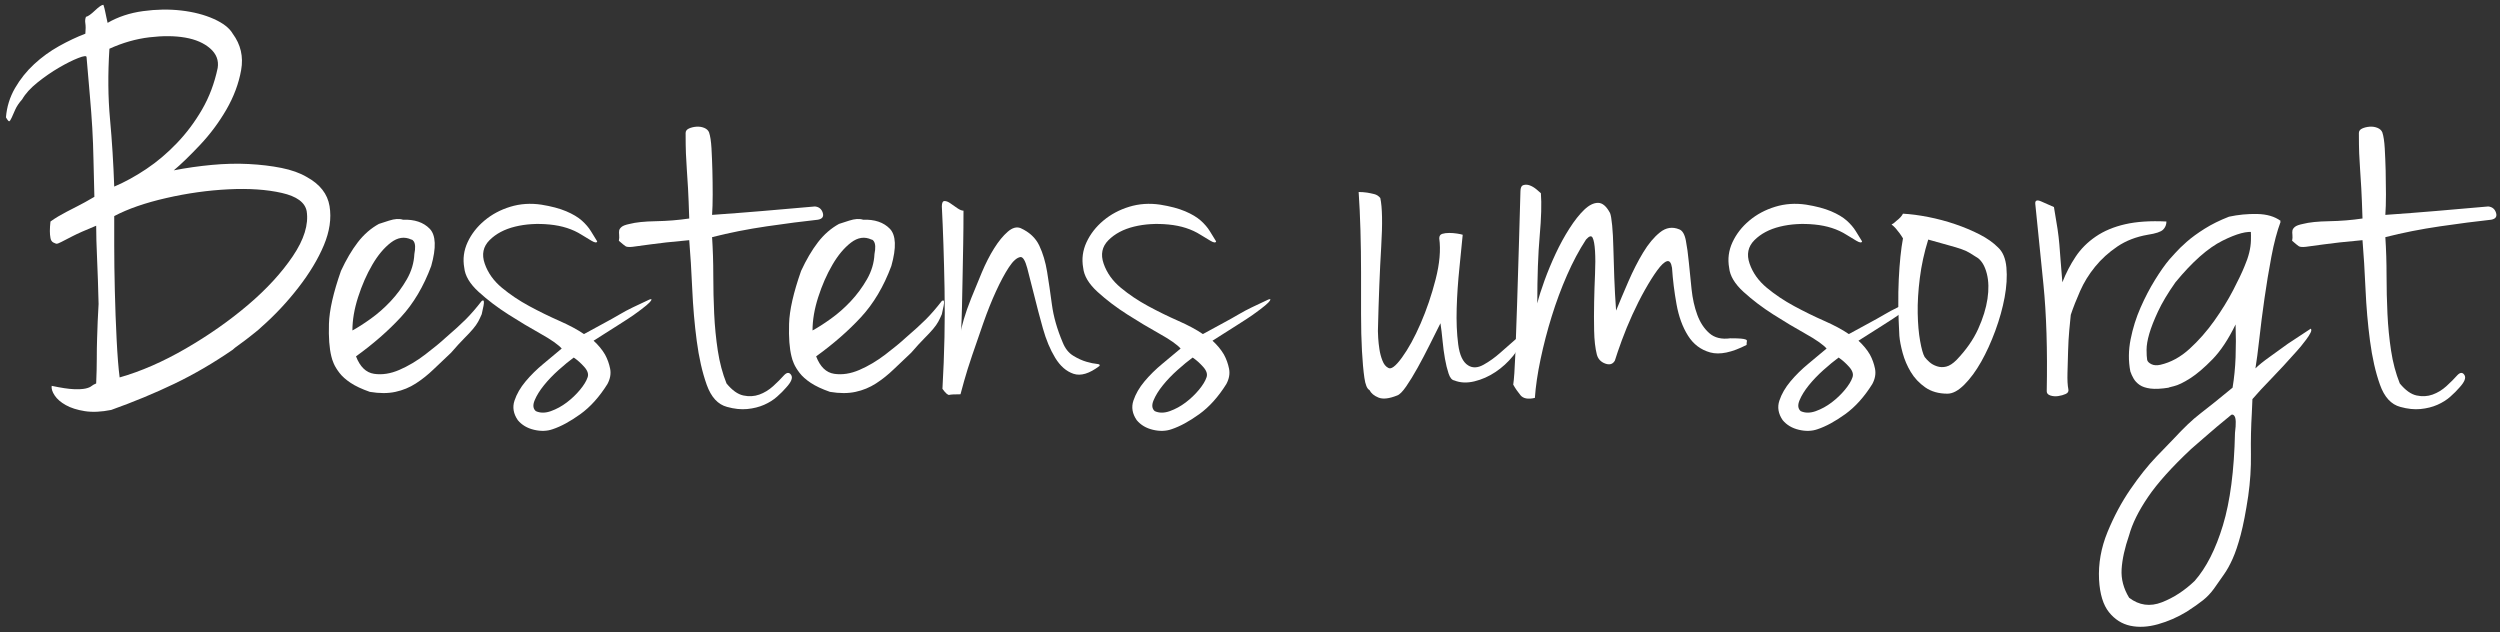
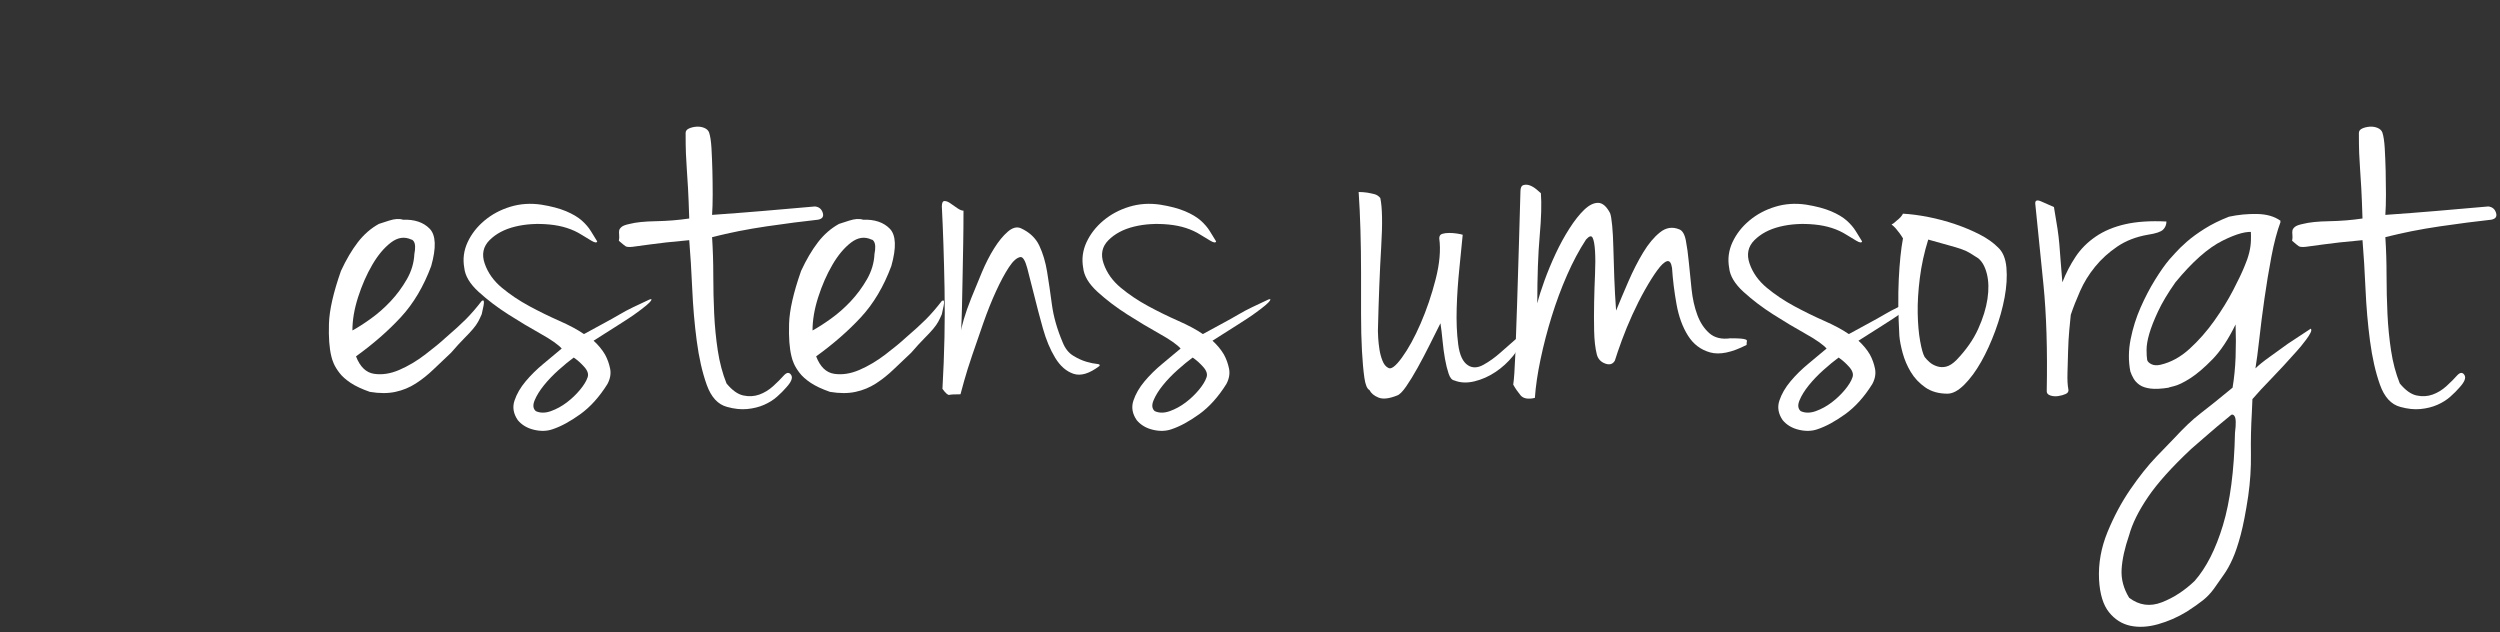
<svg xmlns="http://www.w3.org/2000/svg" width="265" height="67" viewBox="0 0 265 67" fill="none">
  <rect x="0" y="0" width="265" height="67" fill="#333333" stroke="none" />
-   <path d="M32.51 18.758C33.913 19.524 34.72 20.555 34.933 21.852C35.145 23.151 34.943 24.533 34.327 26.001C33.711 27.469 32.807 28.968 31.617 30.499C30.427 32.031 29.131 33.413 27.728 34.647C27.558 34.817 27.324 35.019 27.027 35.253C26.729 35.487 26.431 35.722 26.134 35.955C25.836 36.189 25.549 36.402 25.273 36.593C24.997 36.784 24.796 36.944 24.668 37.072C22.628 38.475 20.566 39.678 18.484 40.677C16.401 41.678 14.169 42.602 11.789 43.453C10.726 43.665 9.791 43.708 8.984 43.581C8.176 43.453 7.506 43.239 6.976 42.942C6.444 42.644 6.051 42.304 5.796 41.921C5.541 41.538 5.435 41.198 5.477 40.9C6.497 41.114 7.272 41.231 7.804 41.251C8.336 41.273 8.75 41.251 9.048 41.188C9.345 41.123 9.558 41.039 9.685 40.932C9.813 40.826 9.982 40.731 10.195 40.645C10.237 39.667 10.259 38.795 10.259 38.029C10.259 37.263 10.269 36.561 10.291 35.923C10.312 35.285 10.333 34.668 10.355 34.072C10.376 33.478 10.407 32.86 10.45 32.222C10.407 30.436 10.355 28.84 10.291 27.436C10.227 26.032 10.195 24.863 10.195 23.926C9.048 24.395 8.208 24.767 7.677 25.043C7.145 25.32 6.753 25.521 6.497 25.65C6.243 25.777 6.083 25.841 6.019 25.841C5.956 25.841 5.838 25.799 5.669 25.713C5.498 25.629 5.391 25.469 5.35 25.235C5.307 25.002 5.286 24.756 5.286 24.5C5.286 24.204 5.307 23.863 5.35 23.48C5.647 23.268 5.924 23.087 6.179 22.938C6.434 22.789 6.721 22.629 7.04 22.459C7.358 22.29 7.751 22.087 8.219 21.852C8.686 21.62 9.281 21.29 10.004 20.864C9.961 19.375 9.929 18.056 9.908 16.908C9.886 15.759 9.845 14.642 9.781 13.557C9.717 12.473 9.632 11.335 9.526 10.143C9.419 8.953 9.303 7.591 9.175 6.06C9.175 5.89 8.877 5.922 8.283 6.155C7.687 6.39 7.007 6.73 6.243 7.176C5.477 7.623 4.722 8.144 3.979 8.739C3.235 9.336 2.694 9.931 2.353 10.527C2.014 10.909 1.77 11.271 1.62 11.611C1.472 11.952 1.344 12.24 1.238 12.473C1.132 12.707 1.046 12.834 0.982 12.855C0.919 12.877 0.802 12.739 0.632 12.441C0.718 11.335 1.037 10.303 1.588 9.345C2.141 8.389 2.822 7.538 3.629 6.793C4.436 6.049 5.318 5.412 6.274 4.879C7.231 4.348 8.155 3.911 9.048 3.571C9.089 3.103 9.089 2.742 9.048 2.486C9.005 2.231 9.026 1.998 9.111 1.784C9.324 1.742 9.643 1.519 10.068 1.114C10.492 0.71 10.79 0.508 10.961 0.508C11.045 0.763 11.109 1.008 11.152 1.241C11.193 1.476 11.236 1.679 11.279 1.848C11.321 2.061 11.364 2.253 11.406 2.423C12.511 1.784 13.766 1.369 15.168 1.178C16.571 0.986 17.92 0.965 19.217 1.114C20.513 1.264 21.66 1.561 22.66 2.007C23.658 2.454 24.327 2.976 24.668 3.571C25.518 4.72 25.816 6.007 25.56 7.432C25.306 8.857 24.785 10.25 23.999 11.611C23.211 12.973 22.277 14.227 21.193 15.376C20.109 16.524 19.185 17.418 18.42 18.056C19.737 17.801 21.076 17.609 22.436 17.482C23.796 17.354 25.103 17.322 26.357 17.386C27.611 17.45 28.769 17.588 29.832 17.801C30.894 18.014 31.787 18.333 32.51 18.758ZM11.598 5.166C11.428 7.846 11.449 10.335 11.662 12.632C11.874 14.929 12.022 17.312 12.108 19.779C13.213 19.311 14.339 18.695 15.487 17.929C16.634 17.163 17.718 16.248 18.738 15.185C19.759 14.122 20.651 12.93 21.416 11.611C22.181 10.293 22.733 8.826 23.074 7.208C23.202 6.4 22.935 5.709 22.277 5.135C21.617 4.56 20.736 4.177 19.631 3.985C18.525 3.794 17.261 3.784 15.838 3.954C14.413 4.124 13 4.528 11.598 5.166ZM12.682 40.007C14.934 39.369 17.272 38.348 19.695 36.944C22.118 35.54 24.317 33.999 26.294 32.318C28.27 30.638 29.853 28.915 31.043 27.149C32.233 25.384 32.722 23.799 32.51 22.395C32.34 21.459 31.458 20.81 29.864 20.449C28.27 20.088 26.39 19.96 24.222 20.067C22.054 20.173 19.854 20.481 17.623 20.992C15.391 21.502 13.553 22.14 12.108 22.905V26.001C12.108 27.469 12.129 29.074 12.172 30.818C12.213 32.563 12.277 34.286 12.363 35.987C12.448 37.689 12.555 39.029 12.682 40.007Z" fill="white" />
  <path d="M40.16 23.735C40.288 23.693 40.648 23.575 41.244 23.384C41.839 23.193 42.328 23.161 42.711 23.289C43.943 23.246 44.888 23.566 45.547 24.245C46.206 24.927 46.259 26.245 45.707 28.202C44.899 30.372 43.826 32.181 42.487 33.626C41.148 35.073 39.565 36.455 37.737 37.774C38.162 38.88 38.8 39.496 39.65 39.624C40.5 39.751 41.393 39.614 42.328 39.21C43.262 38.805 44.177 38.264 45.069 37.582C45.962 36.902 46.684 36.306 47.237 35.796C48.13 35.03 48.841 34.382 49.373 33.85C49.904 33.318 50.467 32.669 51.062 31.902C51.19 31.818 51.264 31.829 51.285 31.935C51.307 32.041 51.296 32.201 51.254 32.413C51.211 32.626 51.147 32.923 51.062 33.307C50.935 33.605 50.807 33.871 50.68 34.105C50.552 34.339 50.371 34.594 50.138 34.87C49.904 35.148 49.596 35.477 49.214 35.859C48.831 36.242 48.363 36.753 47.811 37.391C47.173 37.987 46.556 38.571 45.962 39.145C45.366 39.72 44.74 40.22 44.081 40.645C43.422 41.071 42.7 41.369 41.914 41.538C41.126 41.709 40.224 41.709 39.204 41.538C38.353 41.241 37.674 40.922 37.164 40.582C36.654 40.241 36.26 39.89 35.984 39.528C35.707 39.167 35.506 38.838 35.379 38.54C35.251 38.242 35.166 37.987 35.123 37.774C34.91 36.923 34.825 35.775 34.869 34.328C34.91 32.882 35.336 31.01 36.144 28.712C36.696 27.522 37.291 26.511 37.929 25.681C38.566 24.852 39.309 24.204 40.16 23.735ZM37.355 35.03C37.907 34.733 38.555 34.318 39.3 33.785C40.042 33.254 40.744 32.637 41.404 31.935C42.062 31.233 42.636 30.457 43.125 29.605C43.613 28.755 43.879 27.862 43.922 26.926C44.049 26.287 44.027 25.841 43.858 25.586C43.772 25.458 43.688 25.394 43.603 25.394C42.88 25.055 42.157 25.161 41.435 25.713C40.712 26.266 40.053 27.053 39.459 28.074C38.863 29.095 38.364 30.233 37.961 31.488C37.556 32.743 37.355 33.924 37.355 35.03Z" fill="white" />
  <path d="M57.374 21.693C58.436 21.864 59.319 22.098 60.02 22.395C60.721 22.693 61.273 23.023 61.678 23.384C62.081 23.746 62.4 24.118 62.634 24.5C62.867 24.884 63.09 25.245 63.303 25.586C63.261 25.756 63.059 25.735 62.698 25.521C62.336 25.31 61.986 25.097 61.646 24.884C60.71 24.289 59.584 23.926 58.267 23.799C56.949 23.671 55.727 23.746 54.6 24.022C53.474 24.299 52.57 24.778 51.891 25.458C51.211 26.139 51.041 26.968 51.381 27.947C51.721 28.926 52.327 29.776 53.198 30.499C54.069 31.223 55.036 31.871 56.099 32.445C57.161 33.019 58.224 33.541 59.287 34.009C60.349 34.478 61.22 34.944 61.901 35.412C62.751 34.944 63.473 34.551 64.069 34.232C64.663 33.913 65.194 33.616 65.662 33.339C66.129 33.063 66.608 32.807 67.097 32.573C67.585 32.34 68.149 32.073 68.787 31.775C68.871 31.734 68.946 31.712 69.01 31.712C69.073 31.712 69.073 31.765 69.01 31.871C68.946 31.977 68.776 32.148 68.5 32.382C68.222 32.616 67.787 32.946 67.193 33.37C66.895 33.584 66.342 33.945 65.535 34.456C64.727 34.966 63.855 35.52 62.921 36.114C63.431 36.583 63.834 37.072 64.132 37.582C64.387 38.051 64.568 38.55 64.674 39.081C64.78 39.614 64.684 40.157 64.387 40.709C63.536 42.069 62.58 43.134 61.518 43.9C60.456 44.665 59.478 45.197 58.585 45.495C57.99 45.707 57.331 45.728 56.609 45.558C55.886 45.388 55.312 45.048 54.888 44.537C54.419 43.857 54.303 43.165 54.537 42.464C54.77 41.762 55.164 41.082 55.717 40.422C56.268 39.763 56.906 39.136 57.629 38.54C58.352 37.944 58.989 37.412 59.542 36.944C59.16 36.52 58.415 35.998 57.31 35.381C56.205 34.764 55.068 34.084 53.899 33.339C52.73 32.595 51.678 31.797 50.744 30.946C49.809 30.095 49.299 29.245 49.214 28.394C49.044 27.458 49.161 26.554 49.564 25.681C49.968 24.81 50.562 24.044 51.349 23.384C52.135 22.725 53.049 22.236 54.091 21.917C55.132 21.598 56.227 21.524 57.374 21.693ZM56.8 43.58C57.268 43.792 57.798 43.792 58.394 43.58C58.989 43.367 59.552 43.059 60.084 42.655C60.614 42.251 61.082 41.804 61.486 41.315C61.89 40.826 62.156 40.39 62.283 40.007C62.411 39.667 62.293 39.295 61.932 38.891C61.571 38.487 61.199 38.156 60.817 37.901C60.349 38.242 59.818 38.678 59.223 39.21C58.627 39.742 58.107 40.284 57.661 40.837C57.215 41.39 56.885 41.921 56.673 42.432C56.46 42.942 56.502 43.325 56.8 43.58Z" fill="white" />
  <path d="M75.481 22.778C77.308 22.65 79.104 22.513 80.869 22.363C82.632 22.215 84.471 22.055 86.384 21.885C86.808 21.927 87.085 22.151 87.212 22.554C87.34 22.96 87.17 23.203 86.702 23.289C85.129 23.459 83.323 23.693 81.283 23.99C79.243 24.289 77.308 24.671 75.481 25.139C75.566 26.458 75.609 27.809 75.609 29.191C75.609 30.574 75.641 31.935 75.704 33.275C75.768 34.615 75.895 35.913 76.087 37.168C76.278 38.423 76.586 39.583 77.011 40.645C77.606 41.369 78.201 41.794 78.796 41.921C79.391 42.048 79.954 42.017 80.486 41.826C81.017 41.634 81.506 41.337 81.953 40.933C82.399 40.528 82.791 40.135 83.132 39.751C83.429 39.454 83.674 39.454 83.865 39.751C84.057 40.05 83.875 40.496 83.323 41.092C83.068 41.39 82.75 41.709 82.367 42.048C81.984 42.389 81.527 42.676 80.996 42.91C80.464 43.143 79.869 43.293 79.211 43.357C78.552 43.421 77.841 43.347 77.075 43.134C76.097 42.879 75.375 42.091 74.907 40.773C74.439 39.454 74.088 37.913 73.856 36.147C73.621 34.382 73.462 32.541 73.377 30.627C73.291 28.712 73.186 26.989 73.059 25.458C71.188 25.629 69.817 25.777 68.946 25.905C68.075 26.032 67.448 26.118 67.065 26.16C66.683 26.203 66.428 26.182 66.3 26.096C66.173 26.011 65.939 25.82 65.599 25.521C65.641 25.31 65.652 25.107 65.631 24.916C65.609 24.724 65.609 24.565 65.631 24.437C65.652 24.31 65.737 24.182 65.886 24.055C66.034 23.926 66.321 23.821 66.747 23.735C67.384 23.566 68.309 23.47 69.52 23.448C70.732 23.427 71.911 23.332 73.059 23.161C73.016 21.8 72.973 20.736 72.931 19.971C72.888 19.205 72.845 18.535 72.803 17.96C72.761 17.386 72.729 16.822 72.708 16.269C72.686 15.717 72.676 14.993 72.676 14.1C72.676 13.888 72.793 13.728 73.027 13.621C73.26 13.516 73.526 13.451 73.824 13.429C74.121 13.408 74.397 13.451 74.653 13.557C74.907 13.664 75.077 13.823 75.162 14.036C75.29 14.419 75.375 14.983 75.418 15.726C75.459 16.471 75.491 17.258 75.513 18.088C75.534 18.917 75.545 19.758 75.545 20.608C75.545 21.459 75.523 22.182 75.481 22.778Z" fill="white" />
  <path d="M88.933 23.735C89.061 23.693 89.421 23.575 90.017 23.384C90.612 23.193 91.101 23.161 91.484 23.289C92.716 23.246 93.661 23.566 94.321 24.245C94.979 24.927 95.032 26.245 94.48 28.202C93.672 30.372 92.599 32.181 91.261 33.626C89.922 35.073 88.338 36.455 86.511 37.774C86.935 38.88 87.573 39.496 88.423 39.624C89.273 39.751 90.166 39.614 91.101 39.21C92.036 38.805 92.95 38.264 93.843 37.582C94.735 36.902 95.458 36.306 96.01 35.796C96.903 35.03 97.614 34.382 98.146 33.85C98.677 33.318 99.24 32.669 99.835 31.902C99.963 31.818 100.037 31.829 100.059 31.935C100.08 32.041 100.069 32.201 100.027 32.413C99.984 32.626 99.92 32.923 99.835 33.307C99.708 33.605 99.581 33.871 99.453 34.105C99.326 34.339 99.144 34.594 98.911 34.87C98.677 35.148 98.37 35.477 97.987 35.859C97.604 36.242 97.136 36.753 96.584 37.391C95.947 37.987 95.33 38.571 94.735 39.145C94.139 39.72 93.513 40.22 92.855 40.645C92.195 41.071 91.473 41.369 90.687 41.538C89.9 41.709 88.997 41.709 87.977 41.538C87.126 41.241 86.447 40.922 85.937 40.582C85.427 40.241 85.034 39.89 84.757 39.528C84.48 39.167 84.279 38.838 84.152 38.54C84.024 38.242 83.939 37.987 83.897 37.774C83.683 36.923 83.599 35.775 83.642 34.328C83.683 32.882 84.109 31.01 84.917 28.712C85.469 27.522 86.064 26.511 86.702 25.681C87.34 24.852 88.082 24.204 88.933 23.735ZM86.128 35.03C86.68 34.733 87.329 34.318 88.073 33.785C88.816 33.254 89.517 32.637 90.177 31.935C90.835 31.233 91.409 30.457 91.898 29.605C92.386 28.755 92.652 27.862 92.695 26.926C92.823 26.287 92.8 25.841 92.631 25.586C92.546 25.458 92.461 25.394 92.376 25.394C91.653 25.055 90.931 25.161 90.208 25.713C89.485 26.266 88.827 27.053 88.232 28.074C87.636 29.095 87.138 30.233 86.734 31.488C86.329 32.743 86.128 33.924 86.128 35.03Z" fill="white" />
  <path d="M102.131 22.331C102.131 23.523 102.12 24.714 102.099 25.905C102.077 27.097 102.056 28.245 102.035 29.351C102.013 30.457 101.993 31.499 101.971 32.477C101.949 33.457 101.918 34.328 101.876 35.093C101.876 34.924 101.971 34.509 102.163 33.85C102.354 33.19 102.619 32.436 102.96 31.584C103.299 30.734 103.671 29.829 104.075 28.872C104.479 27.914 104.914 27.064 105.382 26.319C105.849 25.576 106.328 24.99 106.817 24.565C107.305 24.14 107.762 24.012 108.188 24.182C109.122 24.608 109.781 25.225 110.164 26.032C110.546 26.841 110.823 27.766 110.993 28.808C111.162 29.851 111.333 31.01 111.503 32.286C111.672 33.562 112.055 34.902 112.65 36.306C112.906 36.944 113.277 37.412 113.766 37.709C114.254 38.008 114.723 38.22 115.169 38.348C115.615 38.475 115.976 38.55 116.253 38.571C116.529 38.593 116.625 38.667 116.54 38.795C115.477 39.603 114.563 39.879 113.798 39.624C113.033 39.369 112.385 38.805 111.853 37.933C111.322 37.061 110.886 36.019 110.546 34.806C110.206 33.594 109.898 32.424 109.622 31.297C109.345 30.17 109.101 29.213 108.889 28.425C108.676 27.638 108.443 27.245 108.188 27.245C107.805 27.287 107.391 27.65 106.944 28.329C106.498 29.01 106.041 29.861 105.574 30.882C105.106 31.903 104.659 33.02 104.235 34.232C103.809 35.445 103.416 36.583 103.055 37.646C102.694 38.71 102.407 39.624 102.195 40.39C101.982 41.156 101.854 41.624 101.812 41.794C101.175 41.794 100.781 41.815 100.632 41.858C100.483 41.899 100.239 41.688 99.899 41.219C100.111 37.477 100.186 33.935 100.122 30.595C100.059 27.256 99.963 24.353 99.835 21.885C99.835 21.502 99.931 21.31 100.122 21.31C100.314 21.31 100.526 21.396 100.76 21.566C100.993 21.737 101.238 21.906 101.493 22.076C101.748 22.247 101.96 22.331 102.131 22.331Z" fill="white" />
  <path d="M122.979 21.693C124.041 21.864 124.923 22.098 125.625 22.395C126.326 22.693 126.878 23.023 127.282 23.384C127.686 23.746 128.005 24.118 128.239 24.5C128.472 24.884 128.695 25.245 128.908 25.586C128.865 25.756 128.663 25.735 128.303 25.521C127.941 25.31 127.59 25.097 127.25 24.884C126.315 24.289 125.189 23.926 123.871 23.799C122.553 23.671 121.331 23.746 120.205 24.022C119.079 24.299 118.175 24.778 117.496 25.458C116.815 26.139 116.645 26.968 116.986 27.947C117.325 28.926 117.931 29.776 118.803 30.499C119.674 31.223 120.641 31.871 121.704 32.445C122.766 33.019 123.828 33.541 124.892 34.009C125.953 34.478 126.825 34.944 127.506 35.412C128.355 34.944 129.078 34.551 129.673 34.232C130.268 33.913 130.799 33.616 131.267 33.339C131.734 33.063 132.213 32.807 132.702 32.573C133.19 32.34 133.753 32.073 134.391 31.775C134.476 31.734 134.55 31.712 134.614 31.712C134.678 31.712 134.678 31.765 134.614 31.871C134.55 31.977 134.38 32.148 134.104 32.382C133.827 32.616 133.392 32.946 132.797 33.37C132.5 33.584 131.946 33.945 131.14 34.456C130.332 34.966 129.46 35.52 128.526 36.114C129.036 36.583 129.439 37.072 129.737 37.582C129.992 38.051 130.172 38.55 130.279 39.081C130.385 39.614 130.289 40.157 129.992 40.709C129.141 42.069 128.185 43.134 127.123 43.9C126.06 44.665 125.083 45.197 124.19 45.495C123.595 45.707 122.936 45.728 122.214 45.558C121.491 45.388 120.917 45.048 120.493 44.537C120.024 43.857 119.908 43.165 120.142 42.464C120.375 41.762 120.768 41.082 121.321 40.422C121.873 39.763 122.511 39.136 123.234 38.54C123.956 37.944 124.594 37.412 125.146 36.944C124.764 36.52 124.02 35.998 122.915 35.381C121.809 34.764 120.673 34.084 119.504 33.339C118.335 32.595 117.283 31.797 116.348 30.946C115.414 30.095 114.904 29.245 114.818 28.394C114.649 27.458 114.766 26.554 115.169 25.681C115.573 24.81 116.167 24.044 116.954 23.384C117.74 22.725 118.654 22.236 119.696 21.917C120.736 21.598 121.831 21.524 122.979 21.693ZM122.405 43.58C122.872 43.792 123.403 43.792 123.999 43.58C124.594 43.367 125.156 43.059 125.689 42.655C126.219 42.251 126.687 41.804 127.091 41.315C127.495 40.826 127.76 40.39 127.888 40.007C128.016 39.667 127.898 39.295 127.537 38.891C127.176 38.487 126.804 38.156 126.422 37.901C125.953 38.242 125.422 38.678 124.828 39.21C124.232 39.742 123.712 40.284 123.266 40.837C122.819 41.39 122.49 41.921 122.278 42.432C122.064 42.942 122.107 43.325 122.405 43.58Z" fill="white" />
  <path d="M147.141 38.986C147.438 39.199 147.927 38.838 148.607 37.901C149.287 36.966 149.947 35.763 150.584 34.295C151.222 32.829 151.753 31.265 152.178 29.605C152.602 27.947 152.73 26.501 152.561 25.267C152.561 25.012 152.666 24.852 152.879 24.788C153.091 24.724 153.336 24.692 153.612 24.692C153.888 24.692 154.165 24.714 154.441 24.756C154.717 24.799 154.919 24.842 155.047 24.884C154.962 25.82 154.845 27.001 154.696 28.425C154.547 29.851 154.451 31.265 154.409 32.669C154.367 34.072 154.419 35.349 154.569 36.498C154.717 37.646 155.068 38.391 155.621 38.73C156.088 39.029 156.63 39.008 157.247 38.667C157.862 38.327 158.458 37.901 159.031 37.391C159.606 36.88 160.125 36.424 160.594 36.019C161.061 35.615 161.359 35.477 161.487 35.604C161.316 36.328 160.954 37.03 160.403 37.709C159.85 38.391 159.223 38.965 158.521 39.433C157.82 39.901 157.076 40.231 156.29 40.422C155.503 40.613 154.792 40.582 154.154 40.326C153.899 40.285 153.697 40.039 153.549 39.592C153.399 39.146 153.272 38.625 153.166 38.029C153.06 37.433 152.975 36.796 152.911 36.114C152.847 35.434 152.773 34.817 152.688 34.264C152.347 34.944 151.965 35.711 151.54 36.561C151.115 37.412 150.69 38.22 150.265 38.986C149.84 39.752 149.436 40.412 149.054 40.964C148.671 41.517 148.353 41.836 148.097 41.921C147.247 42.261 146.588 42.336 146.121 42.144C145.653 41.954 145.334 41.688 145.165 41.347C144.91 41.219 144.729 40.784 144.623 40.039C144.516 39.295 144.432 38.348 144.368 37.199C144.304 36.051 144.272 34.754 144.272 33.307V28.872C144.272 27.362 144.25 25.873 144.208 24.406C144.166 22.938 144.102 21.588 144.017 20.353C144.314 20.353 144.612 20.375 144.91 20.417C145.165 20.46 145.42 20.512 145.675 20.576C145.93 20.641 146.142 20.779 146.312 20.992C146.525 21.971 146.557 23.693 146.408 26.16C146.259 28.628 146.142 31.606 146.058 35.093C146.058 35.222 146.067 35.466 146.089 35.828C146.11 36.189 146.153 36.583 146.217 37.008C146.28 37.433 146.386 37.838 146.536 38.22C146.684 38.603 146.886 38.858 147.141 38.986Z" fill="white" />
  <path d="M161.167 20.29C161.167 19.906 161.273 19.683 161.486 19.62C161.698 19.555 161.922 19.567 162.156 19.651C162.389 19.737 162.623 19.875 162.857 20.066C163.09 20.257 163.25 20.396 163.335 20.481C163.42 21.588 163.377 23.097 163.207 25.011C163.037 26.926 162.953 29.308 162.953 32.158C163.122 31.478 163.377 30.67 163.718 29.733C164.058 28.798 164.451 27.851 164.897 26.893C165.344 25.937 165.832 25.043 166.364 24.214C166.894 23.384 167.415 22.725 167.925 22.236C168.436 21.747 168.924 21.502 169.392 21.502C169.859 21.502 170.285 21.864 170.667 22.587C170.752 22.8 170.826 23.236 170.89 23.895C170.954 24.555 170.996 25.353 171.017 26.287C171.039 27.224 171.071 28.266 171.113 29.415C171.155 30.563 171.219 31.734 171.305 32.924C171.687 31.989 172.122 30.956 172.611 29.829C173.1 28.702 173.621 27.681 174.174 26.766C174.725 25.852 175.321 25.139 175.959 24.629C176.596 24.118 177.276 24.012 177.999 24.31C178.338 24.437 178.573 24.831 178.7 25.49C178.828 26.15 178.933 26.926 179.019 27.819C179.104 28.712 179.2 29.659 179.306 30.659C179.412 31.659 179.614 32.563 179.912 33.37C180.209 34.179 180.634 34.828 181.187 35.316C181.738 35.806 182.483 35.987 183.418 35.859C183.928 35.859 184.3 35.871 184.534 35.891C184.767 35.913 184.937 35.945 185.044 35.987C185.149 36.03 185.193 36.094 185.171 36.178C185.149 36.264 185.14 36.392 185.14 36.561C183.567 37.37 182.281 37.636 181.282 37.358C180.283 37.082 179.497 36.487 178.923 35.572C178.349 34.658 177.945 33.553 177.712 32.254C177.478 30.956 177.318 29.67 177.234 28.394C177.148 27.84 176.968 27.607 176.692 27.691C176.415 27.777 176.076 28.096 175.672 28.649C175.268 29.202 174.832 29.893 174.365 30.722C173.897 31.552 173.45 32.436 173.026 33.37C172.601 34.307 172.229 35.211 171.91 36.083C171.592 36.955 171.347 37.668 171.177 38.22C170.964 38.603 170.624 38.71 170.157 38.54C169.689 38.37 169.392 38.051 169.265 37.582C169.094 36.902 168.998 36.061 168.978 35.062C168.956 34.062 168.956 33.052 168.978 32.031C168.998 31.01 169.03 30.021 169.073 29.064C169.115 28.106 169.115 27.287 169.073 26.607C169.03 25.927 168.946 25.458 168.818 25.203C168.691 24.947 168.457 25.011 168.117 25.394C167.393 26.501 166.724 27.755 166.108 29.159C165.492 30.563 164.95 32.02 164.483 33.53C164.014 35.04 163.622 36.551 163.303 38.06C162.984 39.571 162.782 40.943 162.697 42.177C161.974 42.346 161.464 42.251 161.167 41.889C160.87 41.529 160.615 41.156 160.402 40.772C160.487 40.22 160.562 39.145 160.626 37.55C160.689 35.955 160.753 34.136 160.817 32.094C160.88 30.052 160.944 27.969 161.008 25.841C161.072 23.714 161.125 21.864 161.167 20.29Z" fill="white" />
  <path d="M191.451 21.693C192.513 21.864 193.396 22.098 194.097 22.395C194.798 22.693 195.35 23.023 195.755 23.384C196.158 23.746 196.477 24.118 196.711 24.5C196.944 24.884 197.167 25.245 197.38 25.586C197.338 25.756 197.136 25.735 196.775 25.521C196.413 25.31 196.063 25.097 195.723 24.884C194.787 24.289 193.661 23.926 192.344 23.799C191.026 23.671 189.804 23.746 188.678 24.022C187.551 24.299 186.647 24.778 185.968 25.458C185.288 26.139 185.118 26.968 185.458 27.947C185.798 28.926 186.404 29.776 187.275 30.499C188.146 31.223 189.113 31.871 190.176 32.445C191.238 33.019 192.301 33.541 193.364 34.009C194.426 34.478 195.298 34.944 195.978 35.412C196.828 34.944 197.55 34.551 198.146 34.232C198.741 33.913 199.271 33.616 199.74 33.339C200.207 33.063 200.685 32.807 201.174 32.573C201.662 32.34 202.226 32.073 202.864 31.775C202.948 31.734 203.023 31.712 203.087 31.712C203.151 31.712 203.151 31.765 203.087 31.871C203.023 31.977 202.853 32.148 202.577 32.382C202.3 32.616 201.864 32.946 201.27 33.37C200.972 33.584 200.419 33.945 199.612 34.456C198.804 34.966 197.933 35.52 196.998 36.114C197.508 36.583 197.912 37.072 198.209 37.582C198.464 38.051 198.645 38.55 198.751 39.081C198.857 39.614 198.761 40.157 198.464 40.709C197.614 42.069 196.657 43.134 195.595 43.9C194.533 44.665 193.555 45.197 192.662 45.495C192.067 45.707 191.409 45.728 190.686 45.558C189.963 45.388 189.389 45.048 188.965 44.537C188.497 43.857 188.38 43.165 188.614 42.464C188.847 41.762 189.241 41.082 189.794 40.422C190.345 39.763 190.983 39.136 191.706 38.54C192.429 37.944 193.066 37.412 193.619 36.944C193.237 36.52 192.492 35.998 191.387 35.381C190.282 34.764 189.145 34.084 187.977 33.339C186.807 32.595 185.755 31.797 184.821 30.946C183.886 30.095 183.376 29.245 183.291 28.394C183.121 27.458 183.238 26.554 183.641 25.681C184.045 24.81 184.639 24.044 185.426 23.384C186.212 22.725 187.126 22.236 188.168 21.917C189.209 21.598 190.304 21.524 191.451 21.693ZM190.877 43.58C191.345 43.792 191.876 43.792 192.471 43.58C193.066 43.367 193.629 43.059 194.161 42.655C194.692 42.251 195.159 41.804 195.563 41.315C195.967 40.826 196.233 40.39 196.36 40.007C196.488 39.667 196.37 39.295 196.01 38.891C195.648 38.487 195.276 38.156 194.894 37.901C194.426 38.242 193.895 38.678 193.3 39.21C192.705 39.742 192.184 40.284 191.738 40.837C191.292 41.39 190.962 41.921 190.75 42.432C190.537 42.942 190.58 43.325 190.877 43.58Z" fill="white" />
  <path d="M201.716 22.65C202.522 22.693 203.415 22.81 204.393 23.001C205.37 23.193 206.327 23.448 207.262 23.767C208.197 24.086 209.057 24.448 209.844 24.852C210.631 25.257 211.279 25.713 211.789 26.224C212.299 26.692 212.596 27.404 212.681 28.361C212.766 29.319 212.702 30.372 212.49 31.52C212.277 32.669 211.948 33.85 211.502 35.062C211.056 36.274 210.556 37.37 210.004 38.348C209.451 39.327 208.856 40.135 208.219 40.772C207.581 41.411 206.985 41.73 206.433 41.73C205.498 41.73 204.712 41.507 204.074 41.06C203.437 40.613 202.927 40.071 202.544 39.433C202.161 38.795 201.875 38.124 201.684 37.423C201.492 36.721 201.376 36.114 201.333 35.604C201.206 33.349 201.184 31.35 201.269 29.605C201.355 27.862 201.502 26.415 201.716 25.266C201.588 25.055 201.46 24.863 201.333 24.692C201.206 24.523 201.078 24.363 200.95 24.214C200.823 24.065 200.674 23.926 200.504 23.799C200.674 23.714 200.845 23.587 201.014 23.416C201.355 23.161 201.588 22.905 201.716 22.65ZM204.011 37.838C204.138 38.008 204.308 38.189 204.521 38.38C204.733 38.571 204.999 38.721 205.318 38.826C205.636 38.933 205.965 38.944 206.306 38.858C206.646 38.773 207.007 38.54 207.39 38.156C208.41 37.094 209.175 35.998 209.685 34.87C210.195 33.743 210.524 32.68 210.673 31.679C210.822 30.68 210.801 29.797 210.609 29.031C210.418 28.266 210.109 27.713 209.685 27.373C209.344 27.16 209.057 26.98 208.824 26.83C208.59 26.681 208.292 26.543 207.932 26.415C207.57 26.288 207.113 26.15 206.561 26.001C206.008 25.852 205.286 25.65 204.393 25.394C203.968 26.756 203.67 28.118 203.501 29.478C203.33 30.84 203.255 32.085 203.277 33.211C203.298 34.339 203.383 35.316 203.533 36.147C203.681 36.976 203.84 37.541 204.011 37.838Z" fill="white" />
  <path d="M215.742 21.629C215.699 21.247 215.901 21.151 216.348 21.343C216.794 21.533 217.25 21.736 217.718 21.948C217.888 22.927 218.015 23.703 218.101 24.278C218.185 24.852 218.25 25.394 218.292 25.905C218.334 26.415 218.377 26.968 218.42 27.564C218.462 28.16 218.525 28.947 218.611 29.925C218.993 28.947 219.461 28.043 220.014 27.213C220.566 26.383 221.278 25.671 222.15 25.076C223.02 24.48 224.062 24.044 225.274 23.767C226.485 23.491 227.94 23.395 229.641 23.48C229.641 23.821 229.523 24.108 229.29 24.341C229.056 24.575 228.514 24.756 227.665 24.884C226.431 25.097 225.358 25.512 224.445 26.128C223.53 26.746 222.744 27.458 222.086 28.266C221.426 29.074 220.895 29.936 220.492 30.85C220.087 31.765 219.759 32.605 219.503 33.37C219.461 33.754 219.408 34.295 219.344 34.998C219.28 35.7 219.238 36.445 219.217 37.231C219.195 38.019 219.174 38.785 219.153 39.528C219.131 40.273 219.163 40.859 219.249 41.283C219.29 41.496 219.195 41.656 218.962 41.762C218.728 41.867 218.462 41.942 218.165 41.985C217.867 42.027 217.591 42.006 217.336 41.921C217.081 41.836 216.954 41.688 216.954 41.474C217.038 37.094 216.922 33.318 216.603 30.148C216.284 26.98 215.997 24.14 215.742 21.629Z" fill="white" />
  <path d="M244.942 34.838C245.027 34.925 245.016 35.073 244.91 35.285C244.803 35.499 244.655 35.732 244.463 35.987C244.272 36.243 244.081 36.487 243.89 36.721C243.699 36.955 243.56 37.115 243.475 37.2C242.455 38.348 241.541 39.337 240.734 40.167C239.926 40.996 239.267 41.709 238.757 42.305C238.757 42.346 238.746 42.591 238.726 43.038C238.704 43.485 238.694 43.729 238.694 43.772C238.608 45.218 238.576 46.675 238.598 48.143C238.619 49.611 238.523 51.088 238.311 52.578C238.056 54.279 237.79 55.651 237.514 56.694C237.237 57.736 236.95 58.586 236.653 59.246C236.356 59.905 236.048 60.459 235.729 60.905C235.41 61.352 235.06 61.852 234.677 62.405C234.336 62.873 233.954 63.276 233.529 63.617C233.104 63.957 232.53 64.361 231.808 64.829C230.83 65.425 229.81 65.871 228.748 66.169C227.685 66.467 226.707 66.52 225.815 66.33C224.922 66.138 224.169 65.659 223.552 64.894C222.936 64.127 222.585 62.979 222.5 61.448C222.415 59.745 222.713 58.066 223.392 56.406C224.073 54.748 224.88 53.237 225.815 51.876C226.75 50.514 227.664 49.365 228.557 48.43C229.449 47.494 230.065 46.856 230.405 46.516C230.957 45.92 231.457 45.409 231.904 44.984C232.35 44.559 232.806 44.164 233.275 43.804C233.741 43.442 234.241 43.049 234.773 42.624C235.304 42.197 235.93 41.688 236.653 41.092C236.823 40.071 236.929 38.997 236.972 37.87C237.014 36.743 237.014 35.583 236.972 34.392C236.207 35.966 235.389 37.2 234.518 38.093C233.646 38.987 232.86 39.656 232.159 40.102C231.457 40.549 230.884 40.826 230.437 40.933C229.991 41.039 229.81 41.092 229.895 41.092C229.088 41.219 228.439 41.251 227.951 41.188C227.462 41.123 227.079 40.996 226.803 40.805C226.526 40.614 226.314 40.39 226.166 40.135C226.016 39.879 225.9 39.624 225.815 39.369C225.602 38.264 225.613 37.126 225.847 35.955C226.08 34.785 226.431 33.669 226.899 32.605C227.366 31.542 227.876 30.563 228.429 29.67C228.981 28.776 229.491 28.054 229.959 27.5C230.044 27.415 230.246 27.192 230.565 26.83C230.884 26.469 231.298 26.064 231.808 25.617C232.318 25.171 232.945 24.714 233.689 24.246C234.432 23.778 235.293 23.352 236.271 22.97C237.248 22.758 238.247 22.662 239.267 22.683C240.288 22.704 241.117 22.948 241.754 23.416C241.413 23.544 240.893 23.703 240.192 23.895C239.491 24.086 239.033 24.224 238.821 24.31V24.437C238.821 24.565 238.863 24.629 238.949 24.629C238.225 24.459 237.1 24.757 235.57 25.522C234.039 26.288 232.382 27.755 230.597 29.925C229.789 31.073 229.172 32.106 228.748 33.02C228.322 33.935 228.014 34.722 227.823 35.381C227.632 36.041 227.536 36.604 227.536 37.072C227.536 37.541 227.557 37.901 227.6 38.156C227.642 38.327 227.792 38.476 228.046 38.603C228.301 38.731 228.62 38.753 229.003 38.667C230.108 38.412 231.138 37.849 232.095 36.976C233.051 36.105 233.922 35.115 234.709 34.009C235.495 32.904 236.164 31.818 236.717 30.754C237.269 29.692 237.674 28.841 237.929 28.202C238.353 27.224 238.576 26.319 238.598 25.49C238.619 24.661 238.587 24.246 238.503 24.246H238.757C238.8 24.246 238.81 24.257 238.789 24.278C238.767 24.299 238.63 24.332 238.375 24.373C238.459 24.289 238.544 24.236 238.63 24.214C238.715 24.193 238.8 24.161 238.885 24.118C238.842 24.076 238.853 24.022 238.917 23.959C238.981 23.895 239.054 23.863 239.14 23.863C239.14 23.778 239.245 23.693 239.459 23.608L239.841 23.481L240.033 23.352C240.202 23.268 240.309 23.203 240.351 23.161C240.393 23.119 240.447 23.097 240.511 23.097C240.574 23.097 240.691 23.129 240.861 23.193C241.031 23.257 241.329 23.352 241.754 23.481C241.371 24.501 241.042 25.745 240.766 27.213C240.489 28.68 240.245 30.159 240.033 31.648C239.819 33.138 239.639 34.552 239.491 35.891C239.341 37.231 239.204 38.284 239.076 39.05C239.416 38.71 239.915 38.306 240.574 37.838C241.233 37.37 241.882 36.902 242.519 36.434C243.284 35.923 244.091 35.391 244.942 34.838ZM236.909 45.878C237.036 44.899 237.014 44.303 236.845 44.091C236.759 43.963 236.653 43.921 236.526 43.963C235.378 44.899 234.443 45.686 233.721 46.324C232.998 46.963 232.509 47.388 232.254 47.6C230.214 49.515 228.694 51.206 227.696 52.674C226.697 54.142 226.027 55.492 225.688 56.725C225.219 58.087 224.954 59.288 224.891 60.331C224.827 61.373 225.092 62.383 225.688 63.362C226.749 64.17 227.908 64.329 229.162 63.841C230.415 63.351 231.574 62.596 232.637 61.575C233.869 60.172 234.868 58.204 235.633 55.673C236.399 53.141 236.823 49.876 236.909 45.878Z" fill="white" />
  <path d="M252.847 22.778C254.675 22.65 256.471 22.513 258.235 22.363C259.998 22.215 261.837 22.055 263.75 21.885C264.174 21.927 264.451 22.151 264.579 22.554C264.706 22.96 264.536 23.203 264.068 23.289C262.496 23.459 260.69 23.693 258.649 23.99C256.609 24.289 254.675 24.671 252.847 25.139C252.932 26.458 252.975 27.809 252.975 29.191C252.975 30.574 253.007 31.935 253.071 33.275C253.134 34.615 253.262 35.913 253.453 37.168C253.644 38.423 253.952 39.583 254.378 40.645C254.973 41.369 255.567 41.794 256.163 41.921C256.758 42.048 257.32 42.017 257.852 41.826C258.383 41.634 258.873 41.337 259.319 40.933C259.765 40.528 260.157 40.135 260.498 39.751C260.795 39.454 261.04 39.454 261.231 39.751C261.423 40.05 261.241 40.496 260.69 41.092C260.434 41.39 260.116 41.709 259.733 42.048C259.35 42.389 258.894 42.676 258.362 42.91C257.83 43.143 257.235 43.293 256.577 43.357C255.918 43.421 255.207 43.347 254.441 43.134C253.463 42.879 252.741 42.091 252.274 40.773C251.805 39.454 251.455 37.913 251.222 36.147C250.988 34.382 250.828 32.541 250.744 30.627C250.658 28.712 250.552 26.989 250.425 25.458C248.554 25.629 247.183 25.777 246.312 25.905C245.441 26.032 244.814 26.118 244.432 26.16C244.049 26.203 243.794 26.182 243.667 26.096C243.539 26.011 243.305 25.82 242.965 25.521C243.007 25.31 243.018 25.107 242.997 24.916C242.975 24.724 242.975 24.565 242.997 24.437C243.018 24.31 243.103 24.182 243.252 24.055C243.4 23.926 243.687 23.821 244.113 23.735C244.751 23.566 245.675 23.47 246.886 23.448C248.098 23.427 249.277 23.332 250.425 23.161C250.382 21.8 250.339 20.736 250.297 19.971C250.255 19.205 250.211 18.535 250.17 17.96C250.127 17.386 250.095 16.822 250.074 16.269C250.052 15.717 250.042 14.993 250.042 14.1C250.042 13.888 250.159 13.728 250.393 13.621C250.626 13.516 250.892 13.451 251.19 13.429C251.487 13.408 251.764 13.451 252.019 13.557C252.274 13.664 252.443 13.823 252.528 14.036C252.656 14.419 252.741 14.983 252.784 15.726C252.825 16.471 252.858 17.258 252.88 18.088C252.9 18.917 252.911 19.758 252.911 20.608C252.911 21.459 252.889 22.182 252.847 22.778Z" fill="white" />
</svg>